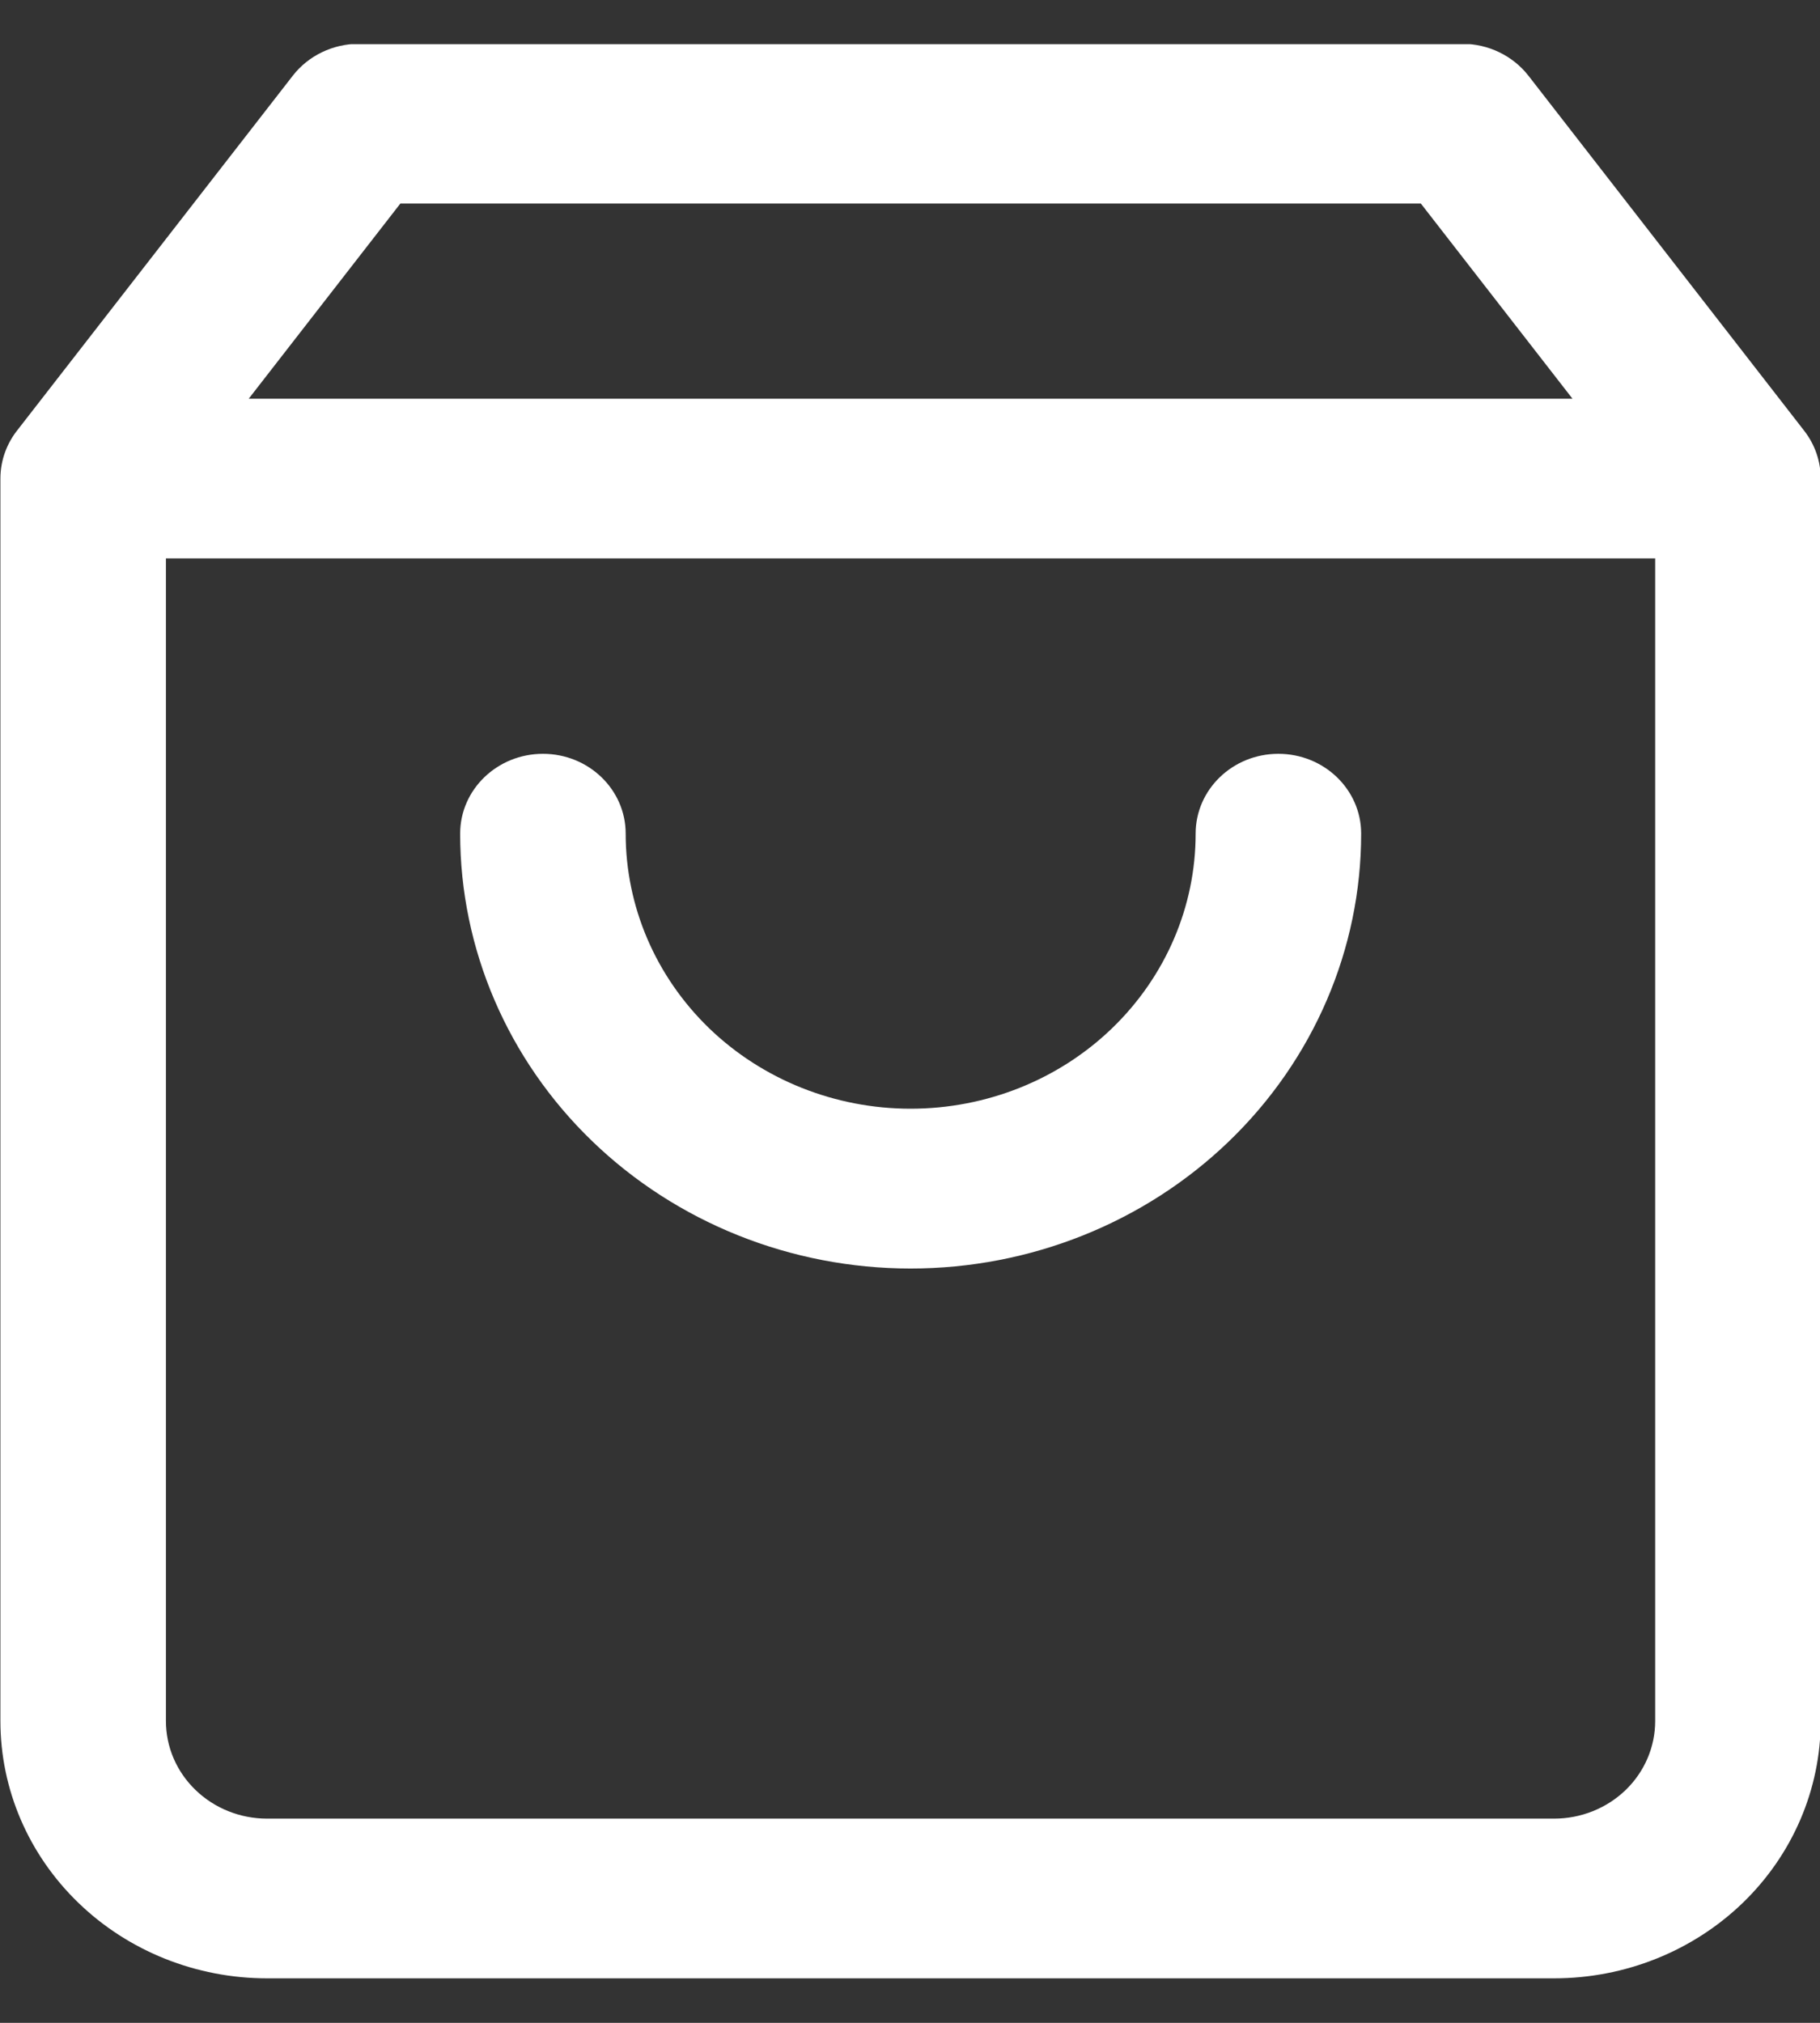
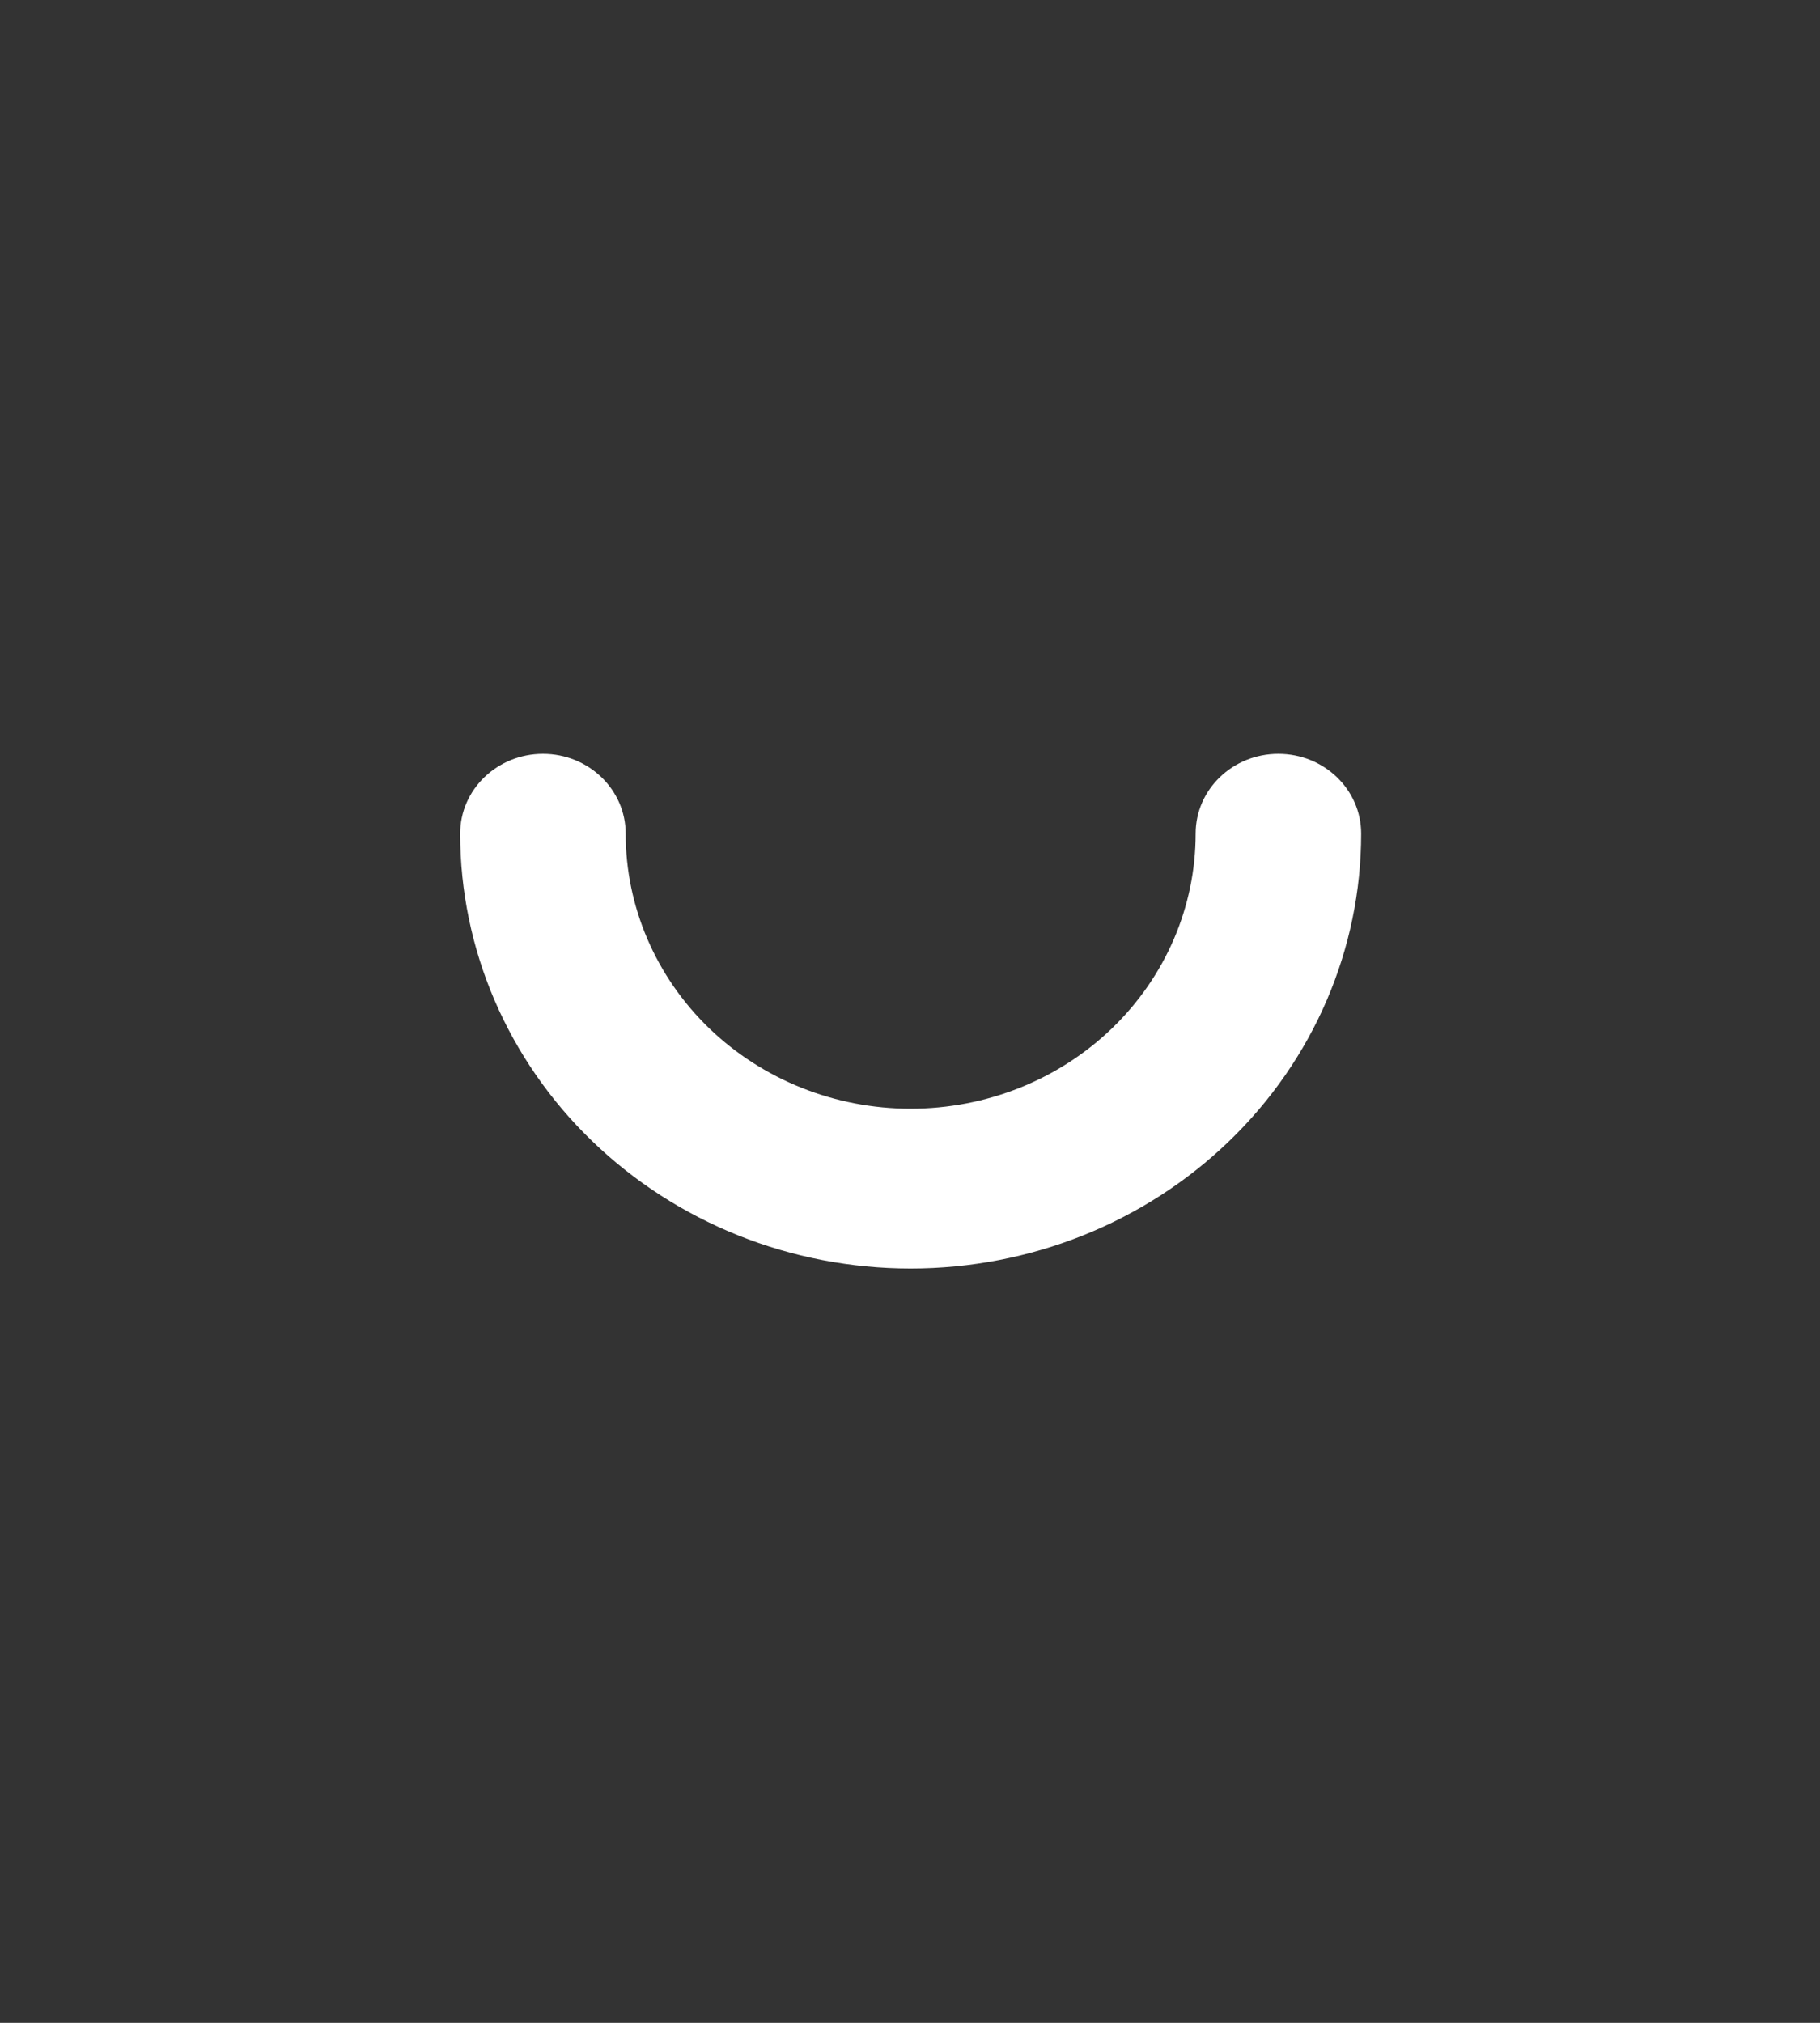
<svg xmlns="http://www.w3.org/2000/svg" width="18" height="20" viewBox="0 0 18 20" fill="none">
  <rect x="0" y="0" width="18" height="20" fill="#333333" stroke="none" />
  <g clip-path="url(#clip0_1016_10827)">
    <path d="M5.37 7.453C5.821 7.453 6.188 7.806 6.188 8.242C6.188 8.964 6.485 9.655 7.013 10.166C7.542 10.676 8.259 10.962 9.006 10.962C9.754 10.962 10.471 10.676 10.999 10.166C11.528 9.655 11.825 8.964 11.825 8.242C11.825 7.806 12.191 7.453 12.643 7.453C13.095 7.453 13.462 7.806 13.462 8.242C13.462 9.383 12.992 10.476 12.157 11.282C11.321 12.089 10.188 12.542 9.006 12.542C7.825 12.542 6.692 12.089 5.856 11.282C5.021 10.476 4.551 9.383 4.551 8.242C4.551 7.806 4.918 7.453 5.37 7.453Z" fill="white" />
-     <path fill-rule="evenodd" clip-rule="evenodd" d="M2.896 0.748C3.05 0.55 3.293 0.433 3.55 0.433H14.461C14.719 0.433 14.961 0.55 15.116 0.748L17.843 4.258C17.95 4.395 18.007 4.561 18.007 4.732V17.016C18.007 17.691 17.729 18.338 17.235 18.815C16.74 19.292 16.07 19.56 15.37 19.56H2.641C1.942 19.56 1.271 19.292 0.777 18.815C0.282 18.338 0.004 17.691 0.004 17.016V4.732C0.004 4.548 0.07 4.378 0.179 4.244L2.896 0.748ZM1.641 17.016V5.521H16.37V17.016C16.37 17.272 16.265 17.517 16.078 17.698C15.89 17.879 15.636 17.981 15.37 17.981H2.641C2.376 17.981 2.121 17.879 1.934 17.698C1.746 17.517 1.641 17.272 1.641 17.016ZM14.052 2.012L15.552 3.942H2.46L3.96 2.012H14.052Z" fill="white" />
  </g>
  <defs>
    <clipPath id="clip0_1016_10827">
      <rect width="18.003" height="19.128" fill="white" transform="translate(0 0.437)" />
    </clipPath>
  </defs>
</svg>